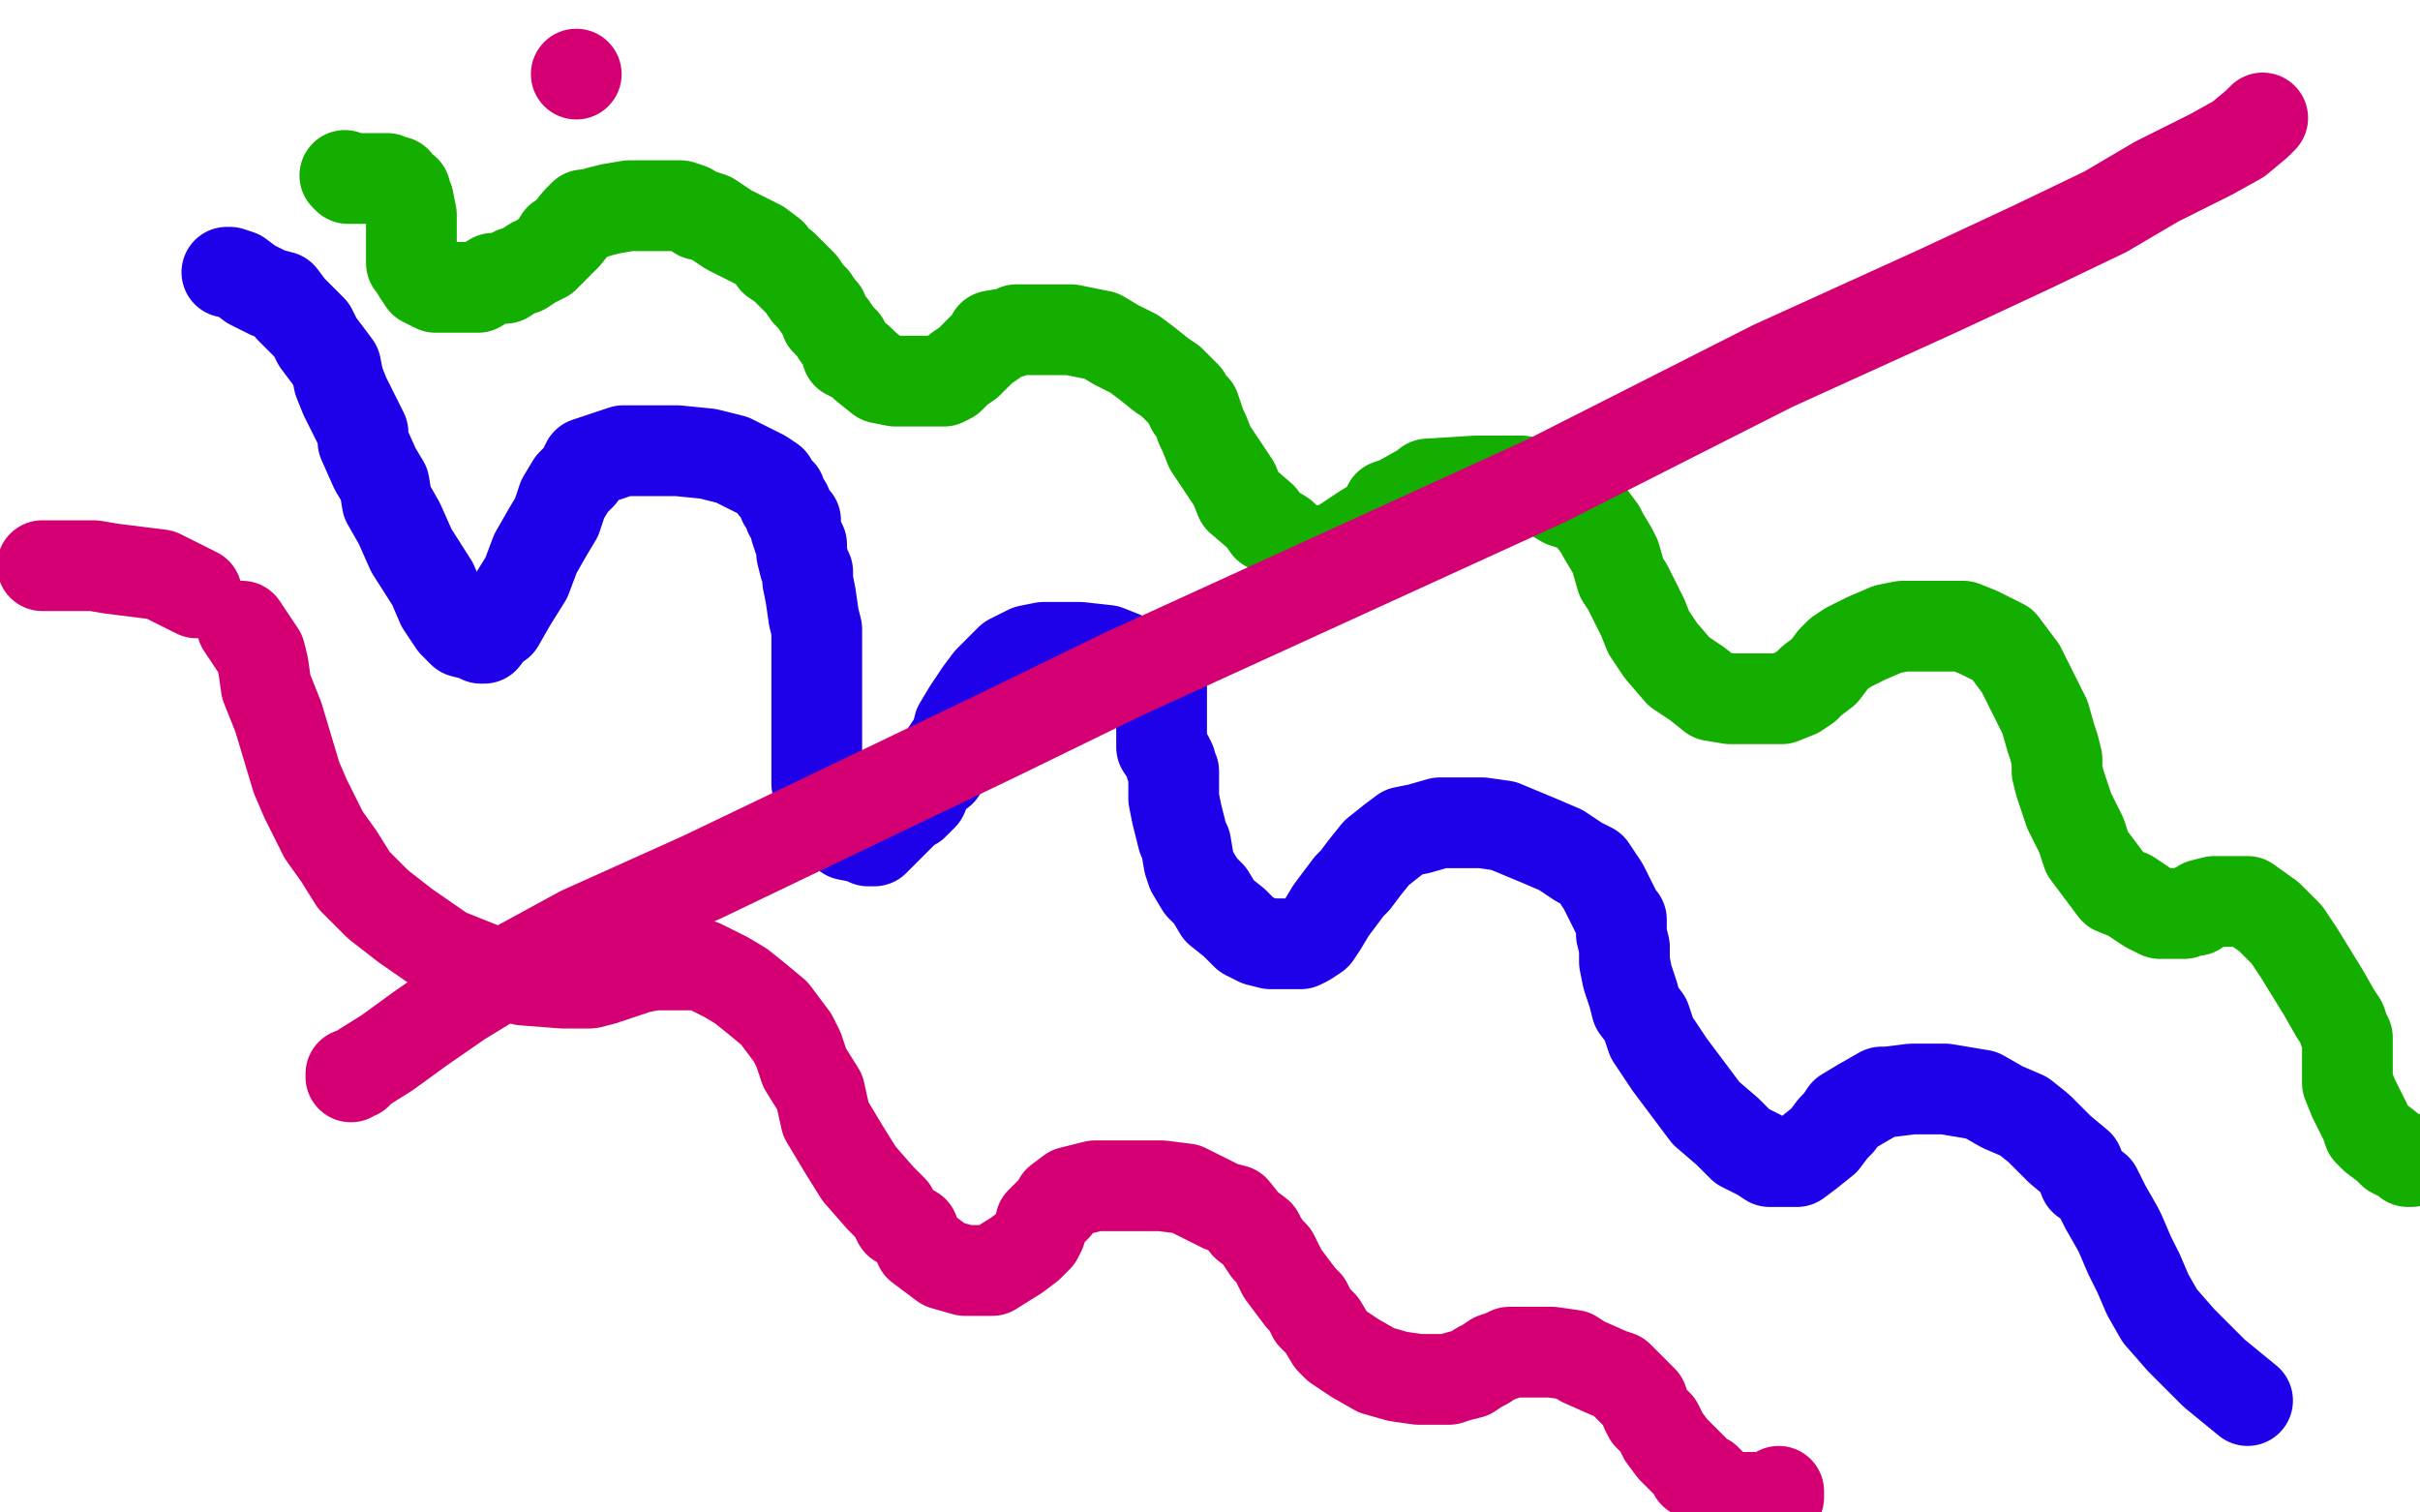
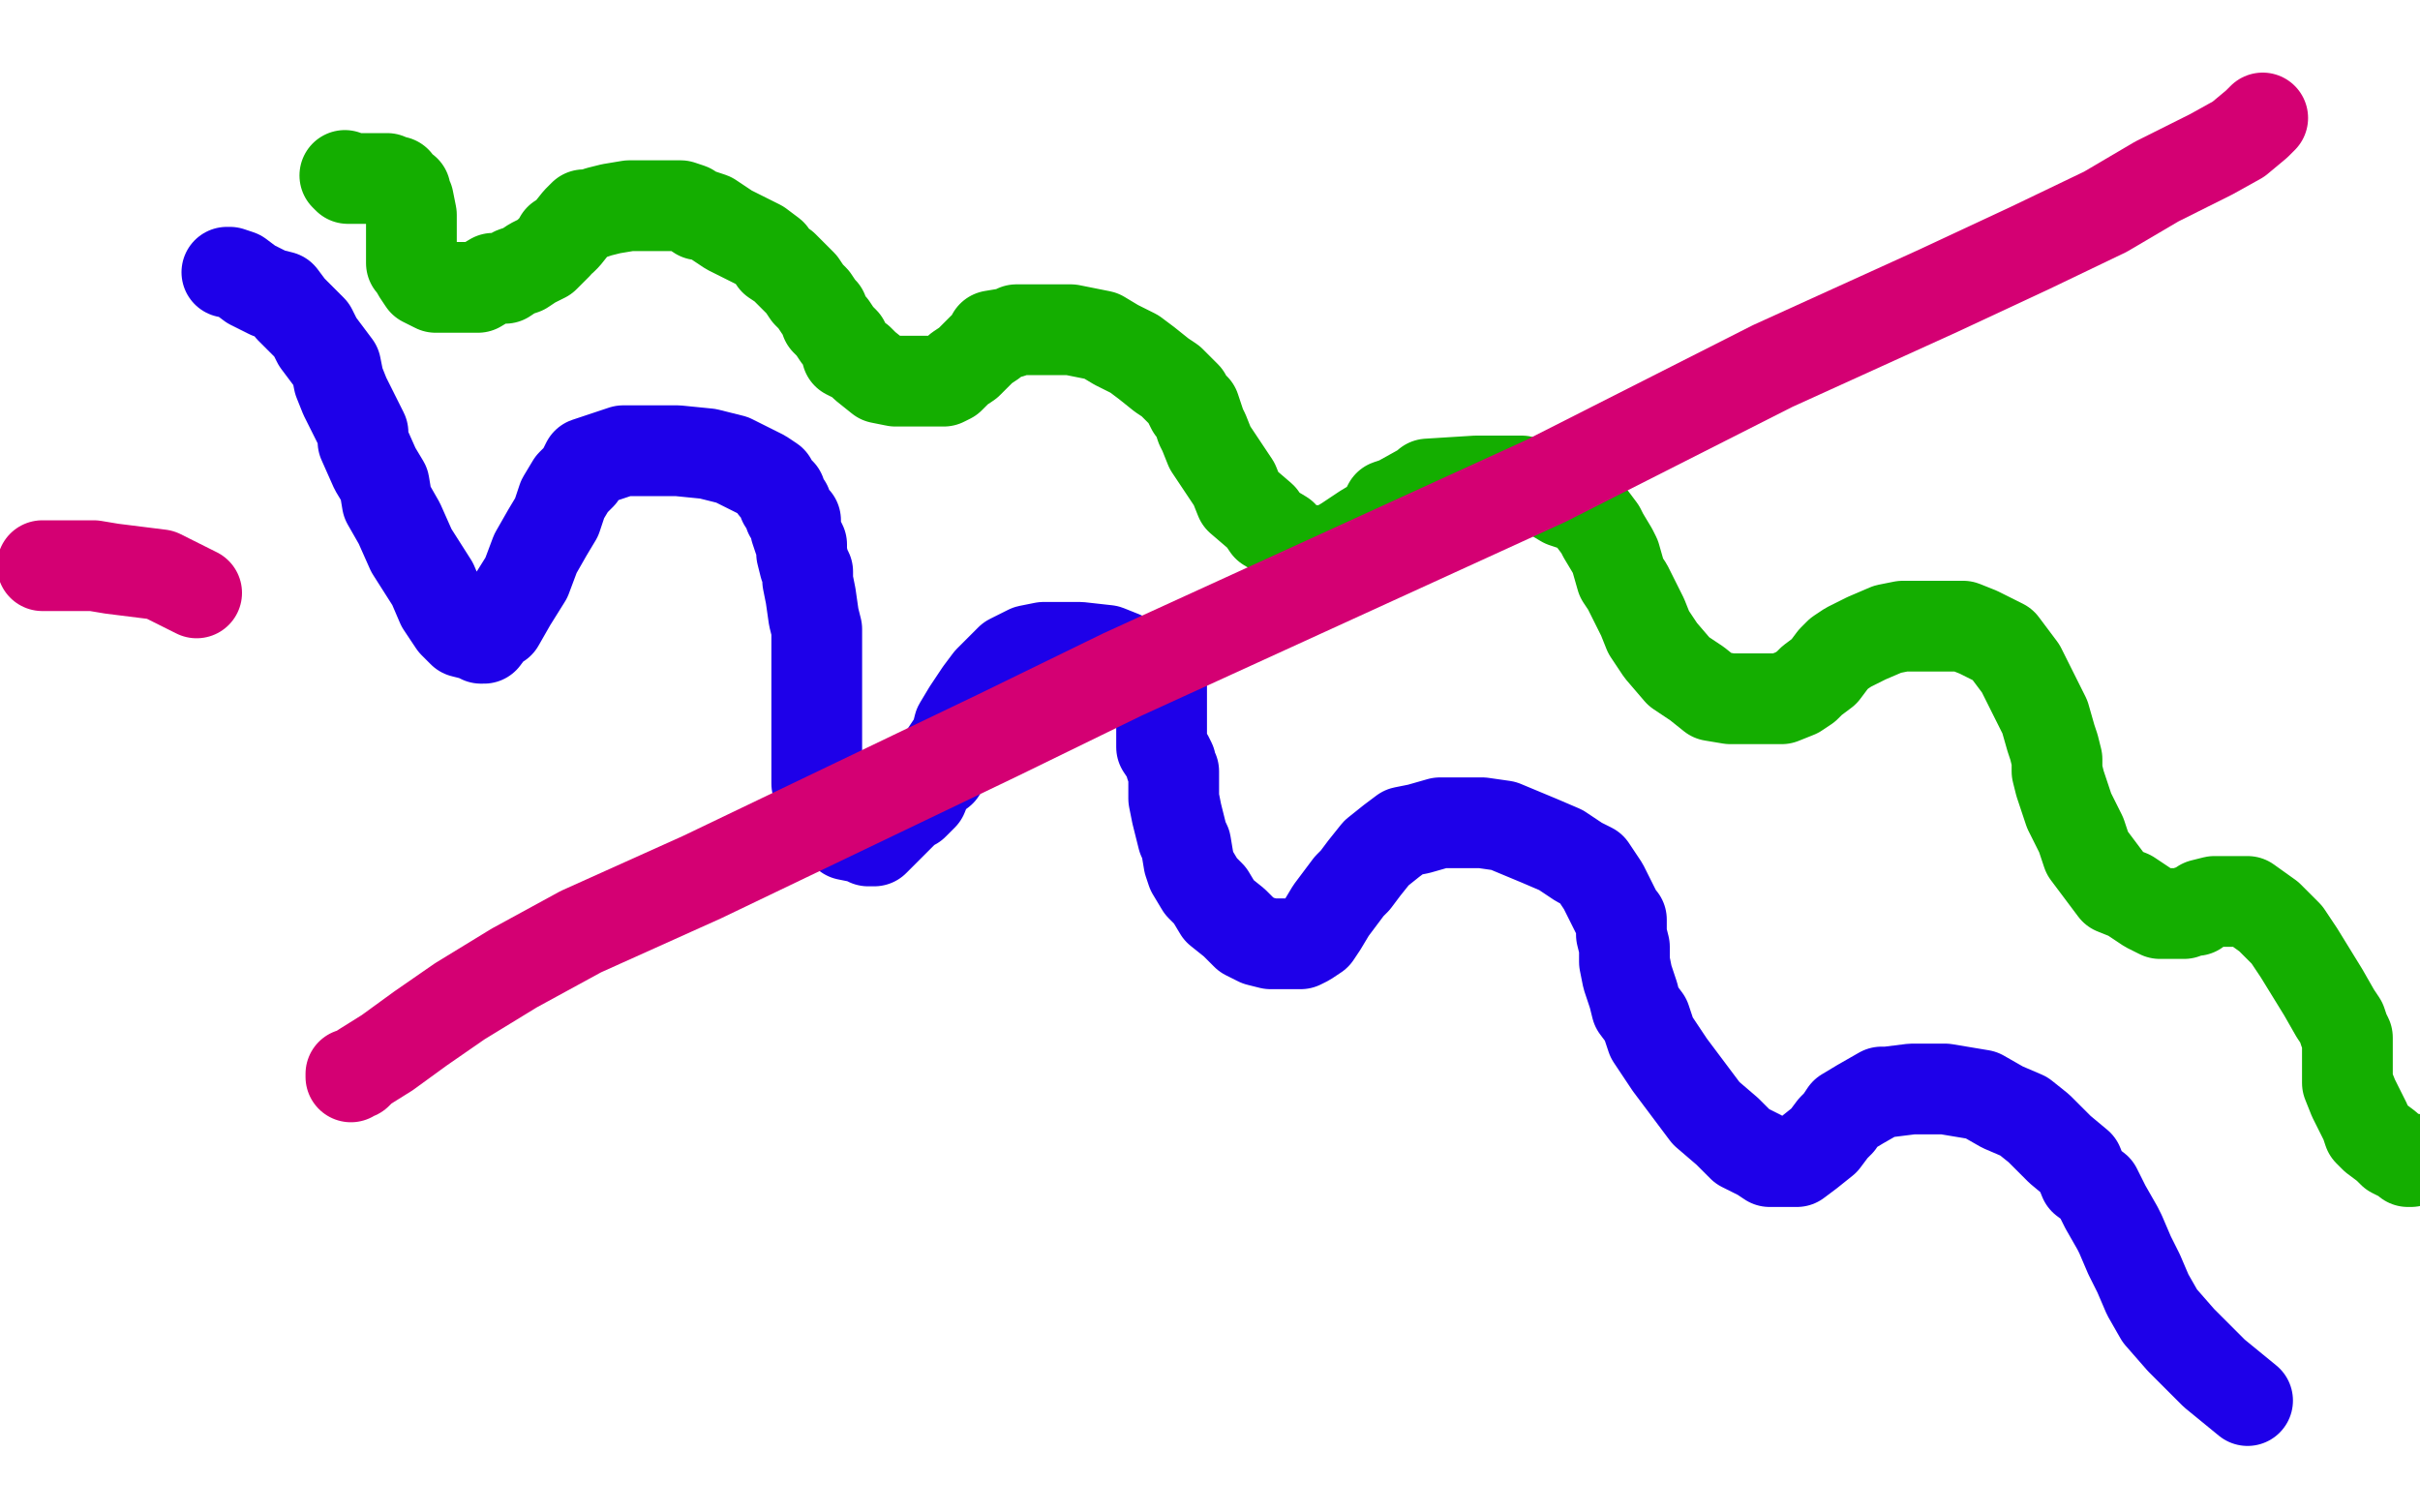
<svg xmlns="http://www.w3.org/2000/svg" width="800" height="500" version="1.1" style="stroke-antialiasing: false">
  <desc>This SVG has been created on https://colorillo.com/</desc>
-   <rect x="0" y="0" width="800" height="500" style="fill: rgb(255,255,255); stroke-width:0" />
  <polyline points="75,90 76,90 76,90 79,91 79,91 83,94 83,94 89,97 89,97 93,98 93,98 96,102 96,102 103,109 105,113 108,117 111,121 112,126 114,131 118,139 120,143 120,146 124,155 127,160 128,166 132,173 136,182 143,193 146,200 150,206 153,209 157,210 159,211 160,211 163,207 165,206 169,199 174,191 177,183 181,176 184,171 186,165 189,160 192,157 194,153 200,151 206,149 213,149 224,149 234,150 242,152 248,155 252,157 255,159 256,161 258,163 259,166 260,167 261,170 263,172 263,175 264,178 265,180 265,183 266,187 267,189 267,192 268,197 269,204 270,208 270,212 270,214 270,217 270,221 270,224 270,228 270,231 270,236 270,241 270,247 270,250 270,255 270,259 271,263 275,269 279,273 280,276 285,277 287,278 288,278 289,278 292,275 296,271 301,266 302,266 305,263 307,258 311,255 312,250 316,244 317,240 320,235 324,229 327,225 330,222 334,218 340,215 345,214 351,214 357,214 366,215 371,217 377,221 381,223 383,225 384,225 384,226 384,229 384,231 384,233 384,239 384,240 384,244 384,247 386,250 387,252 387,253 388,255 388,259 388,264 389,269 390,273 391,277 392,279 393,285 394,288 397,293 400,296 403,301 408,305 412,309 416,311 420,312 422,312 423,312 426,312 430,312 432,311 435,309 437,306 440,301 443,297 446,293 448,291 451,287 455,282 460,278 464,275 469,274 476,272 483,272 490,272 497,273 509,278 516,281 522,285 526,287 528,290 530,293 531,295 533,299 535,303 536,304 536,309 537,313 537,318 538,323 540,329 541,333 544,337 546,343 552,352 564,368 571,374 576,379 582,382 585,384 589,384 594,384 598,381 603,377 606,373 608,371 610,368 615,365 622,361 624,361 632,360 643,360 655,362 662,366 669,369 674,373 681,380 687,385 689,390 693,393 696,399 700,406 701,408 704,415 707,421 710,428 714,435 721,443 732,454 743,463" style="fill: none; stroke: #1e00e9; stroke-width: 30; stroke-linejoin: round; stroke-linecap: round; stroke-antialiasing: false; stroke-antialias: 0; opacity: 1.0" />
  <polyline points="114,58 115,59 115,59 117,59 117,59 118,59 118,59 120,59 120,59 121,59 121,59 122,59 122,59 124,59 124,59 125,59 126,59 127,59 128,59 129,60 131,60 133,63 134,63 134,64 135,66 136,71 136,73 136,76 136,79 136,81 136,83 136,84 136,87 137,88 138,90 140,93 142,94 144,95 148,95 152,95 158,95 163,92 167,92 170,90 173,89 176,87 180,85 182,83 184,81 185,79 186,79 187,78 191,73 193,71 195,71 198,70 202,69 208,68 211,68 215,68 219,68 225,68 228,69 231,71 232,71 235,72 238,74 241,76 247,79 251,81 255,84 256,86 259,88 262,91 265,94 267,97 269,99 271,102 272,103 273,106 275,108 277,111 279,113 280,117 284,119 286,121 291,125 296,126 299,126 303,126 308,126 312,126 314,125 317,122 320,120 323,117 325,115 328,113 328,111 334,110 336,109 343,109 346,109 354,109 364,111 369,114 375,117 379,120 384,124 387,126 389,128 392,131 394,135 395,135 397,141 398,143 400,148 402,151 406,157 408,160 410,165 417,171 419,174 424,177 426,180 429,181 432,182 435,182 440,182 445,179 451,175 456,172 457,171 459,167 462,166 471,161 472,160 488,159 496,159 503,159 512,163 517,166 523,168 526,171 529,175 530,177 533,182 534,184 536,191 538,194 541,200 543,204 545,209 549,215 555,222 561,226 566,230 572,231 580,231 589,231 594,229 597,227 599,225 603,222 606,218 608,216 611,214 617,211 624,208 629,207 634,207 642,207 649,207 654,209 658,211 662,213 665,217 668,221 670,225 672,229 674,233 676,237 678,244 679,247 680,251 680,255 681,259 684,268 686,272 688,276 690,282 693,286 696,290 699,294 704,296 710,300 714,302 718,302 720,302 721,302 722,302 724,301 726,301 728,299 732,298 734,298 736,298 738,298 743,298 750,303 756,309 760,315 768,328 772,335 774,338 775,341 776,343 776,344 776,346 776,348 776,351 776,354 776,358 778,363 780,367 782,371 783,374 785,376 789,379 791,381 793,382 795,383 796,384 797,384 797,383" style="fill: none; stroke: #14ae00; stroke-width: 30; stroke-linejoin: round; stroke-linecap: round; stroke-antialiasing: false; stroke-antialias: 0; opacity: 1.0" />
  <polyline points="14,187 16,187 16,187 18,187 18,187 21,187 21,187 25,187 25,187 31,187 31,187 37,188 37,188 53,190 65,196" style="fill: none; stroke: #d40073; stroke-width: 30; stroke-linejoin: round; stroke-linecap: round; stroke-antialiasing: false; stroke-antialias: 0; opacity: 1.0" />
-   <polyline points="80,207 84,213 84,213 86,216 87,220 88,227 92,237 95,247 98,257 101,264 107,276 112,283 117,291 125,299 134,306 147,315 162,321 173,324 186,325 191,325 195,325 199,324 202,323 211,320 216,319 221,319 227,319 232,319 240,323 245,326 250,330 256,335 259,339 262,343 264,347 266,353 271,361 273,370 279,380 284,388 291,396 295,400 297,404 302,407 304,412 312,418 319,420 323,420 328,420 336,415 340,412 343,409 344,407 344,404 345,403 349,399 350,397 354,394 362,392 368,392 376,392 384,392 392,393 398,396 404,399 408,400 412,405 416,408 417,410 419,413 421,415 424,421 427,425 430,429 432,431 434,435 437,438 440,443 442,445 448,449 455,453 462,455 469,456 472,456 479,456 482,455 486,454 489,452 491,451 494,449 497,448 499,447 500,447 506,447 510,447 513,447 520,448 523,450 532,454 535,455 538,458 541,461 543,463 544,466 545,468 548,471 549,473 550,475 553,479 556,482 560,486 560,487 562,488 564,489 567,492 572,495 575,495 578,495 580,495 584,495 588,495 588,493" style="fill: none; stroke: #d40073; stroke-width: 30; stroke-linejoin: round; stroke-linecap: round; stroke-antialiasing: false; stroke-antialias: 0; opacity: 1.0" />
  <polyline points="748,39 746,41 746,41 740,46 740,46 731,51 731,51 713,60 713,60 696,70 696,70 671,82 671,82 641,96 641,96 586,121 511,159 371,223 330,243 232,290 192,308 170,320 152,331 139,340 128,348 120,353 118,355 117,355 116,355 116,356" style="fill: none; stroke: #d40073; stroke-width: 30; stroke-linejoin: round; stroke-linecap: round; stroke-antialiasing: false; stroke-antialias: 0; opacity: 1.0" />
-   <circle cx="190.5" cy="24.5" r="15" style="fill: #d40073; stroke-antialiasing: false; stroke-antialias: 0; opacity: 1.0" />
</svg>